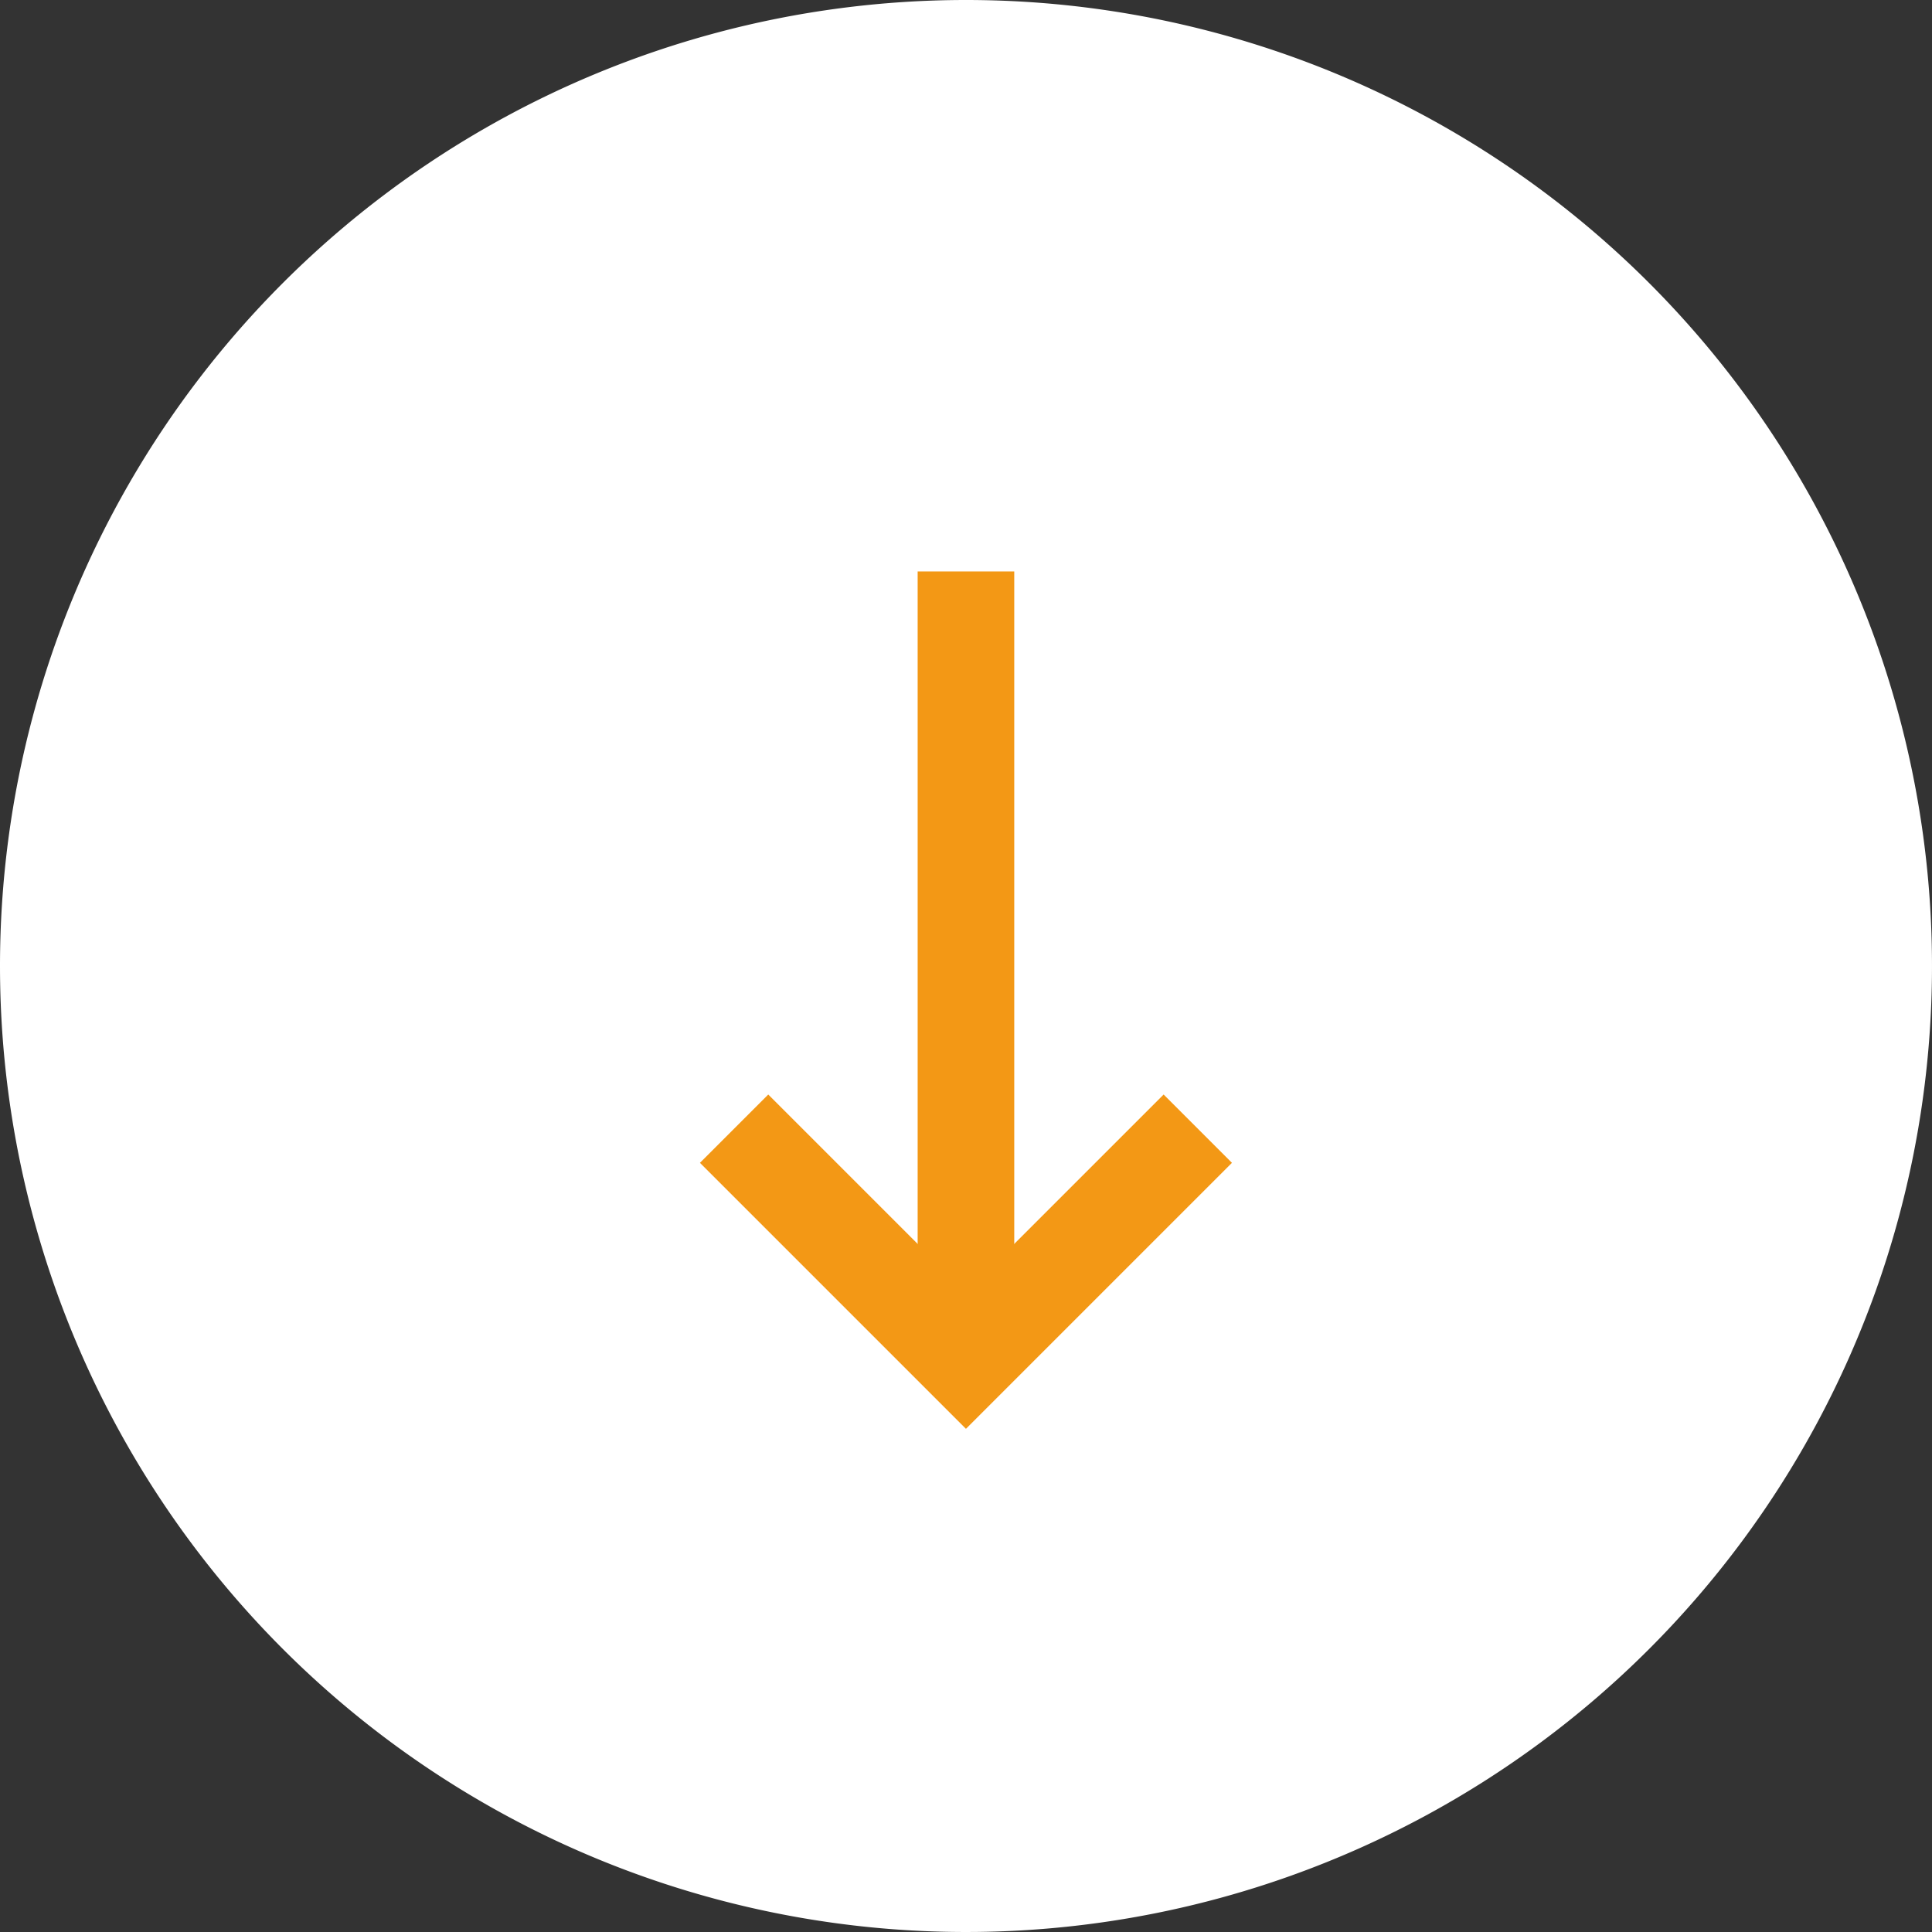
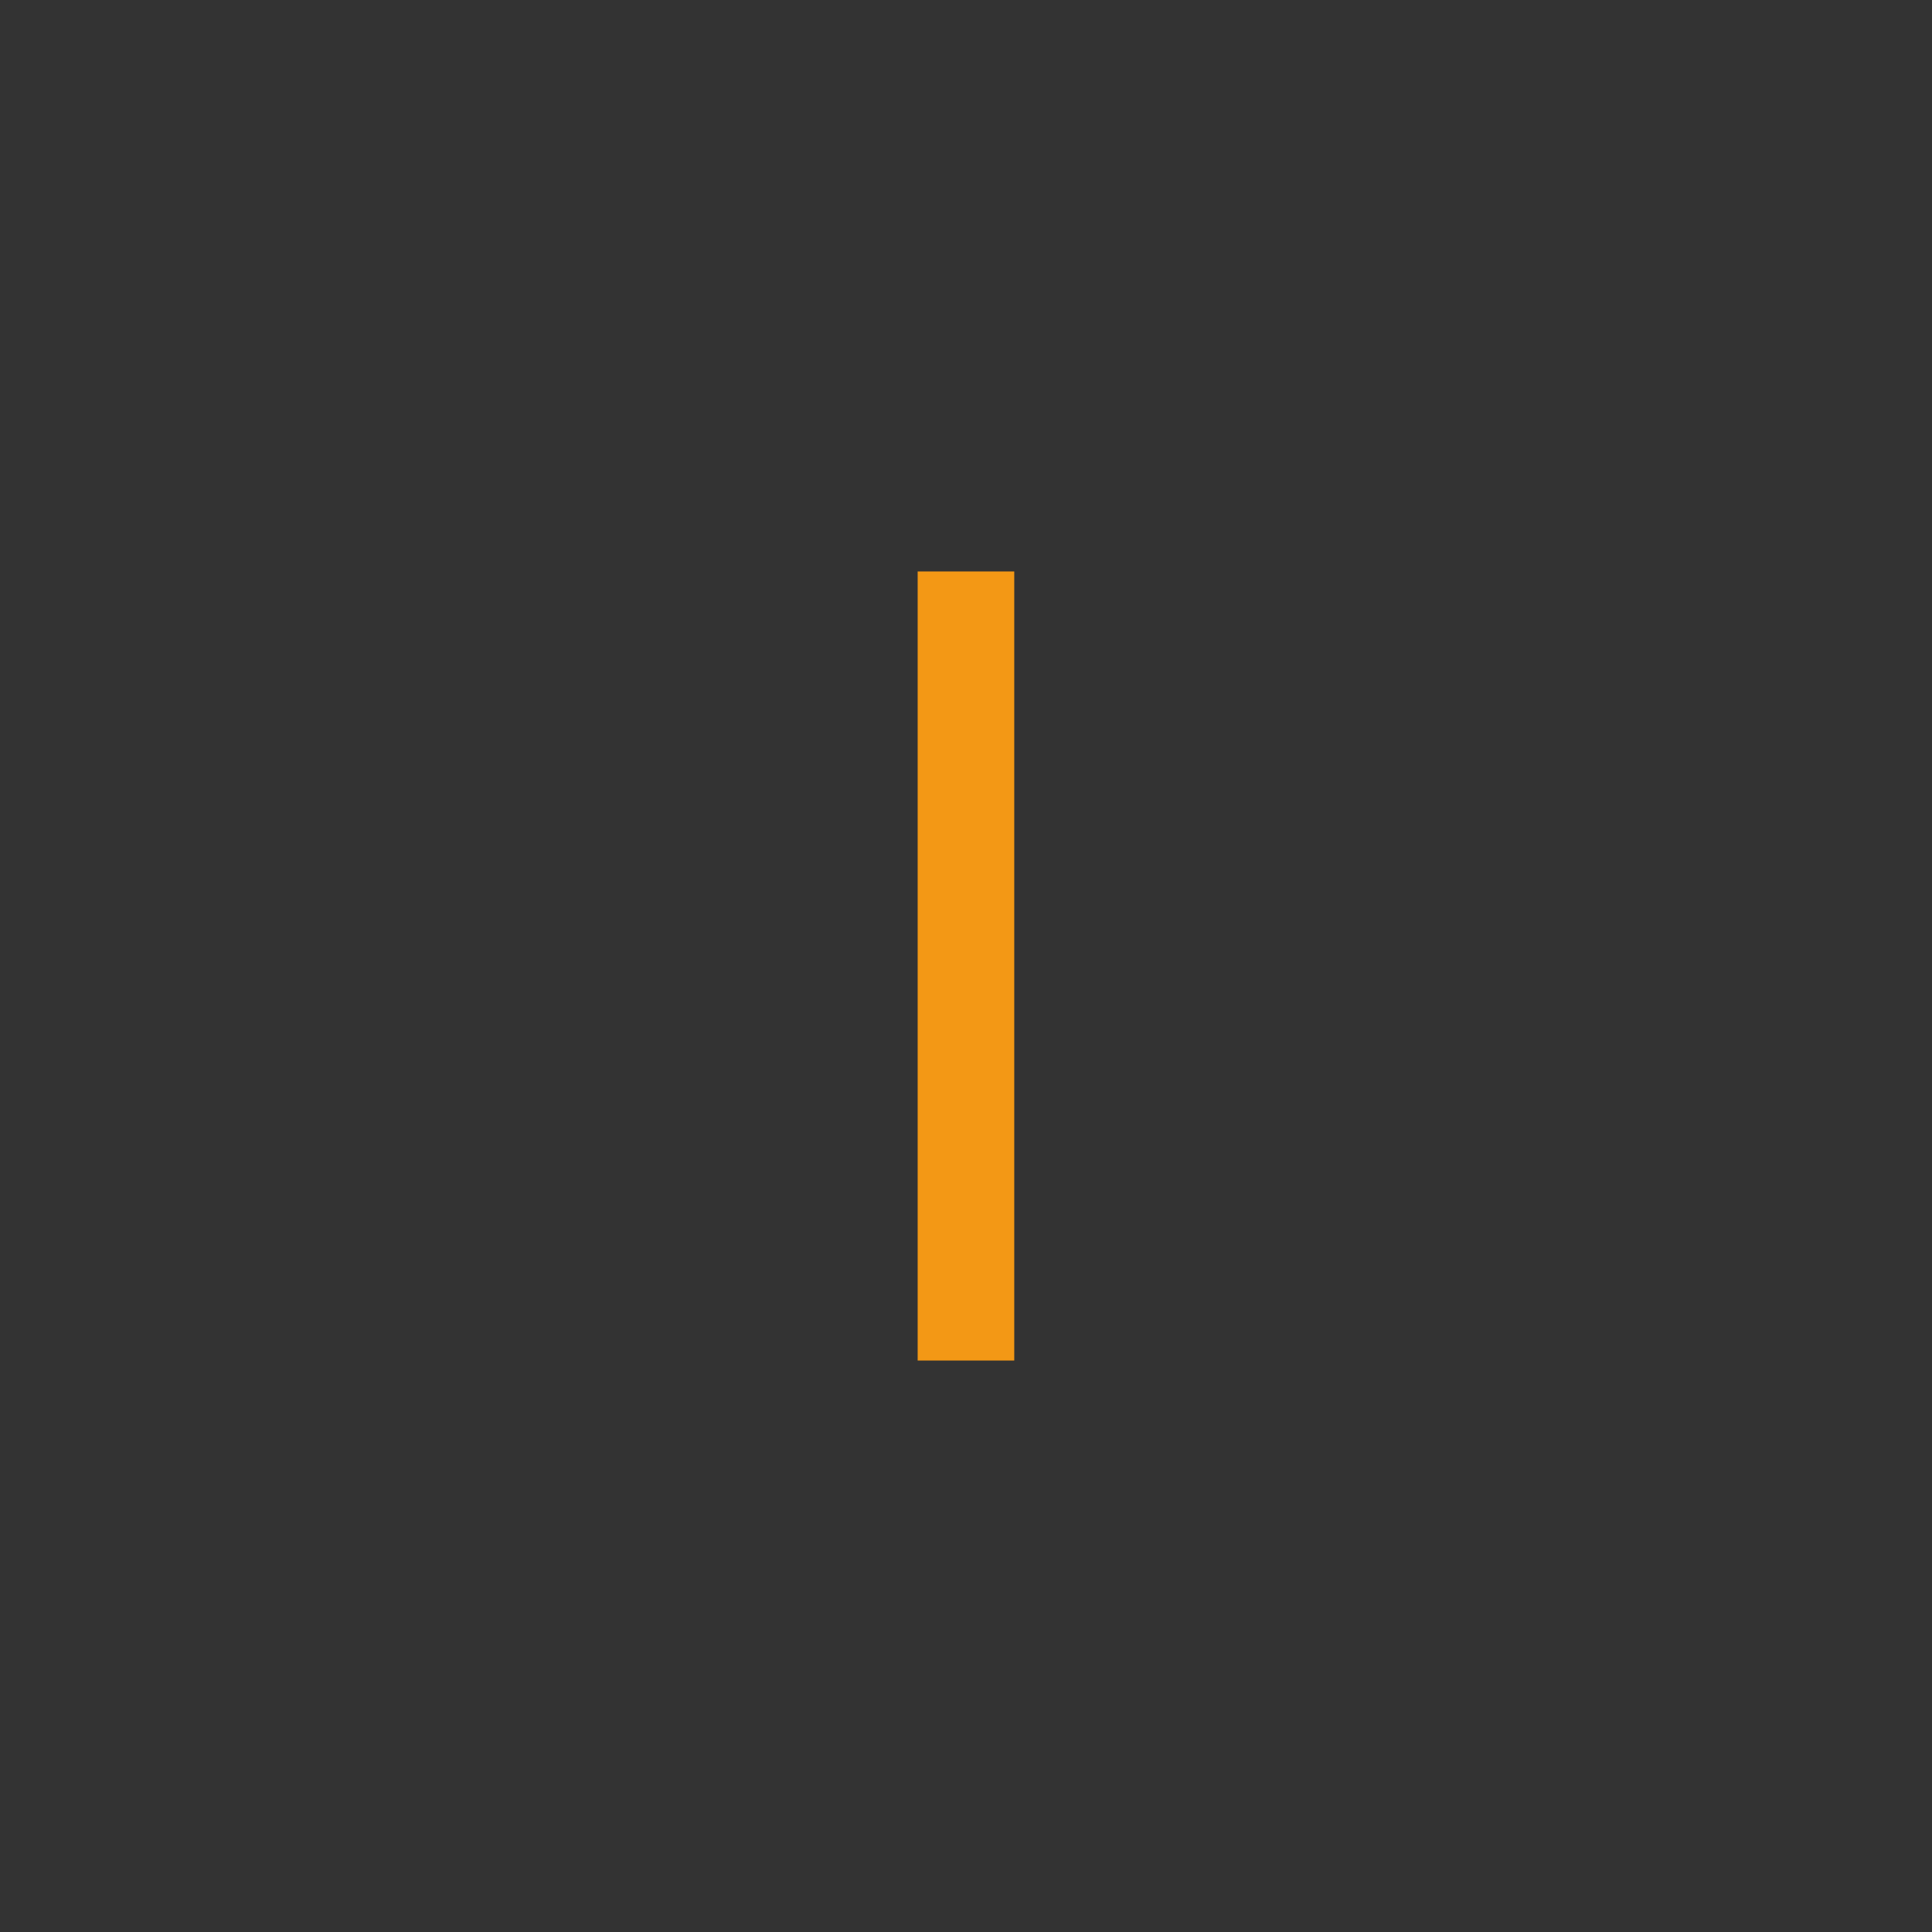
<svg xmlns="http://www.w3.org/2000/svg" width="40" height="40" viewBox="0 0 40 40">
  <rect x="0" y="0" width="40" height="40" fill="#333333" stroke="none" />
  <g data-name="グループ 5209">
-     <path data-name="パス 63306" d="M20 0A20 20 0 110 20 20 20 0 0120 0z" fill="#fff" />
    <g data-name="Icon feather-arrow-left" fill="none" stroke="#f39815" stroke-width="2">
      <path data-name="パス 63226" d="M19.999 11.831v16.337" stroke-linejoin="round" />
-       <path data-name="パス 63227" d="M24.799 23.368l-4.8 4.8-4.8-4.8" />
    </g>
  </g>
</svg>